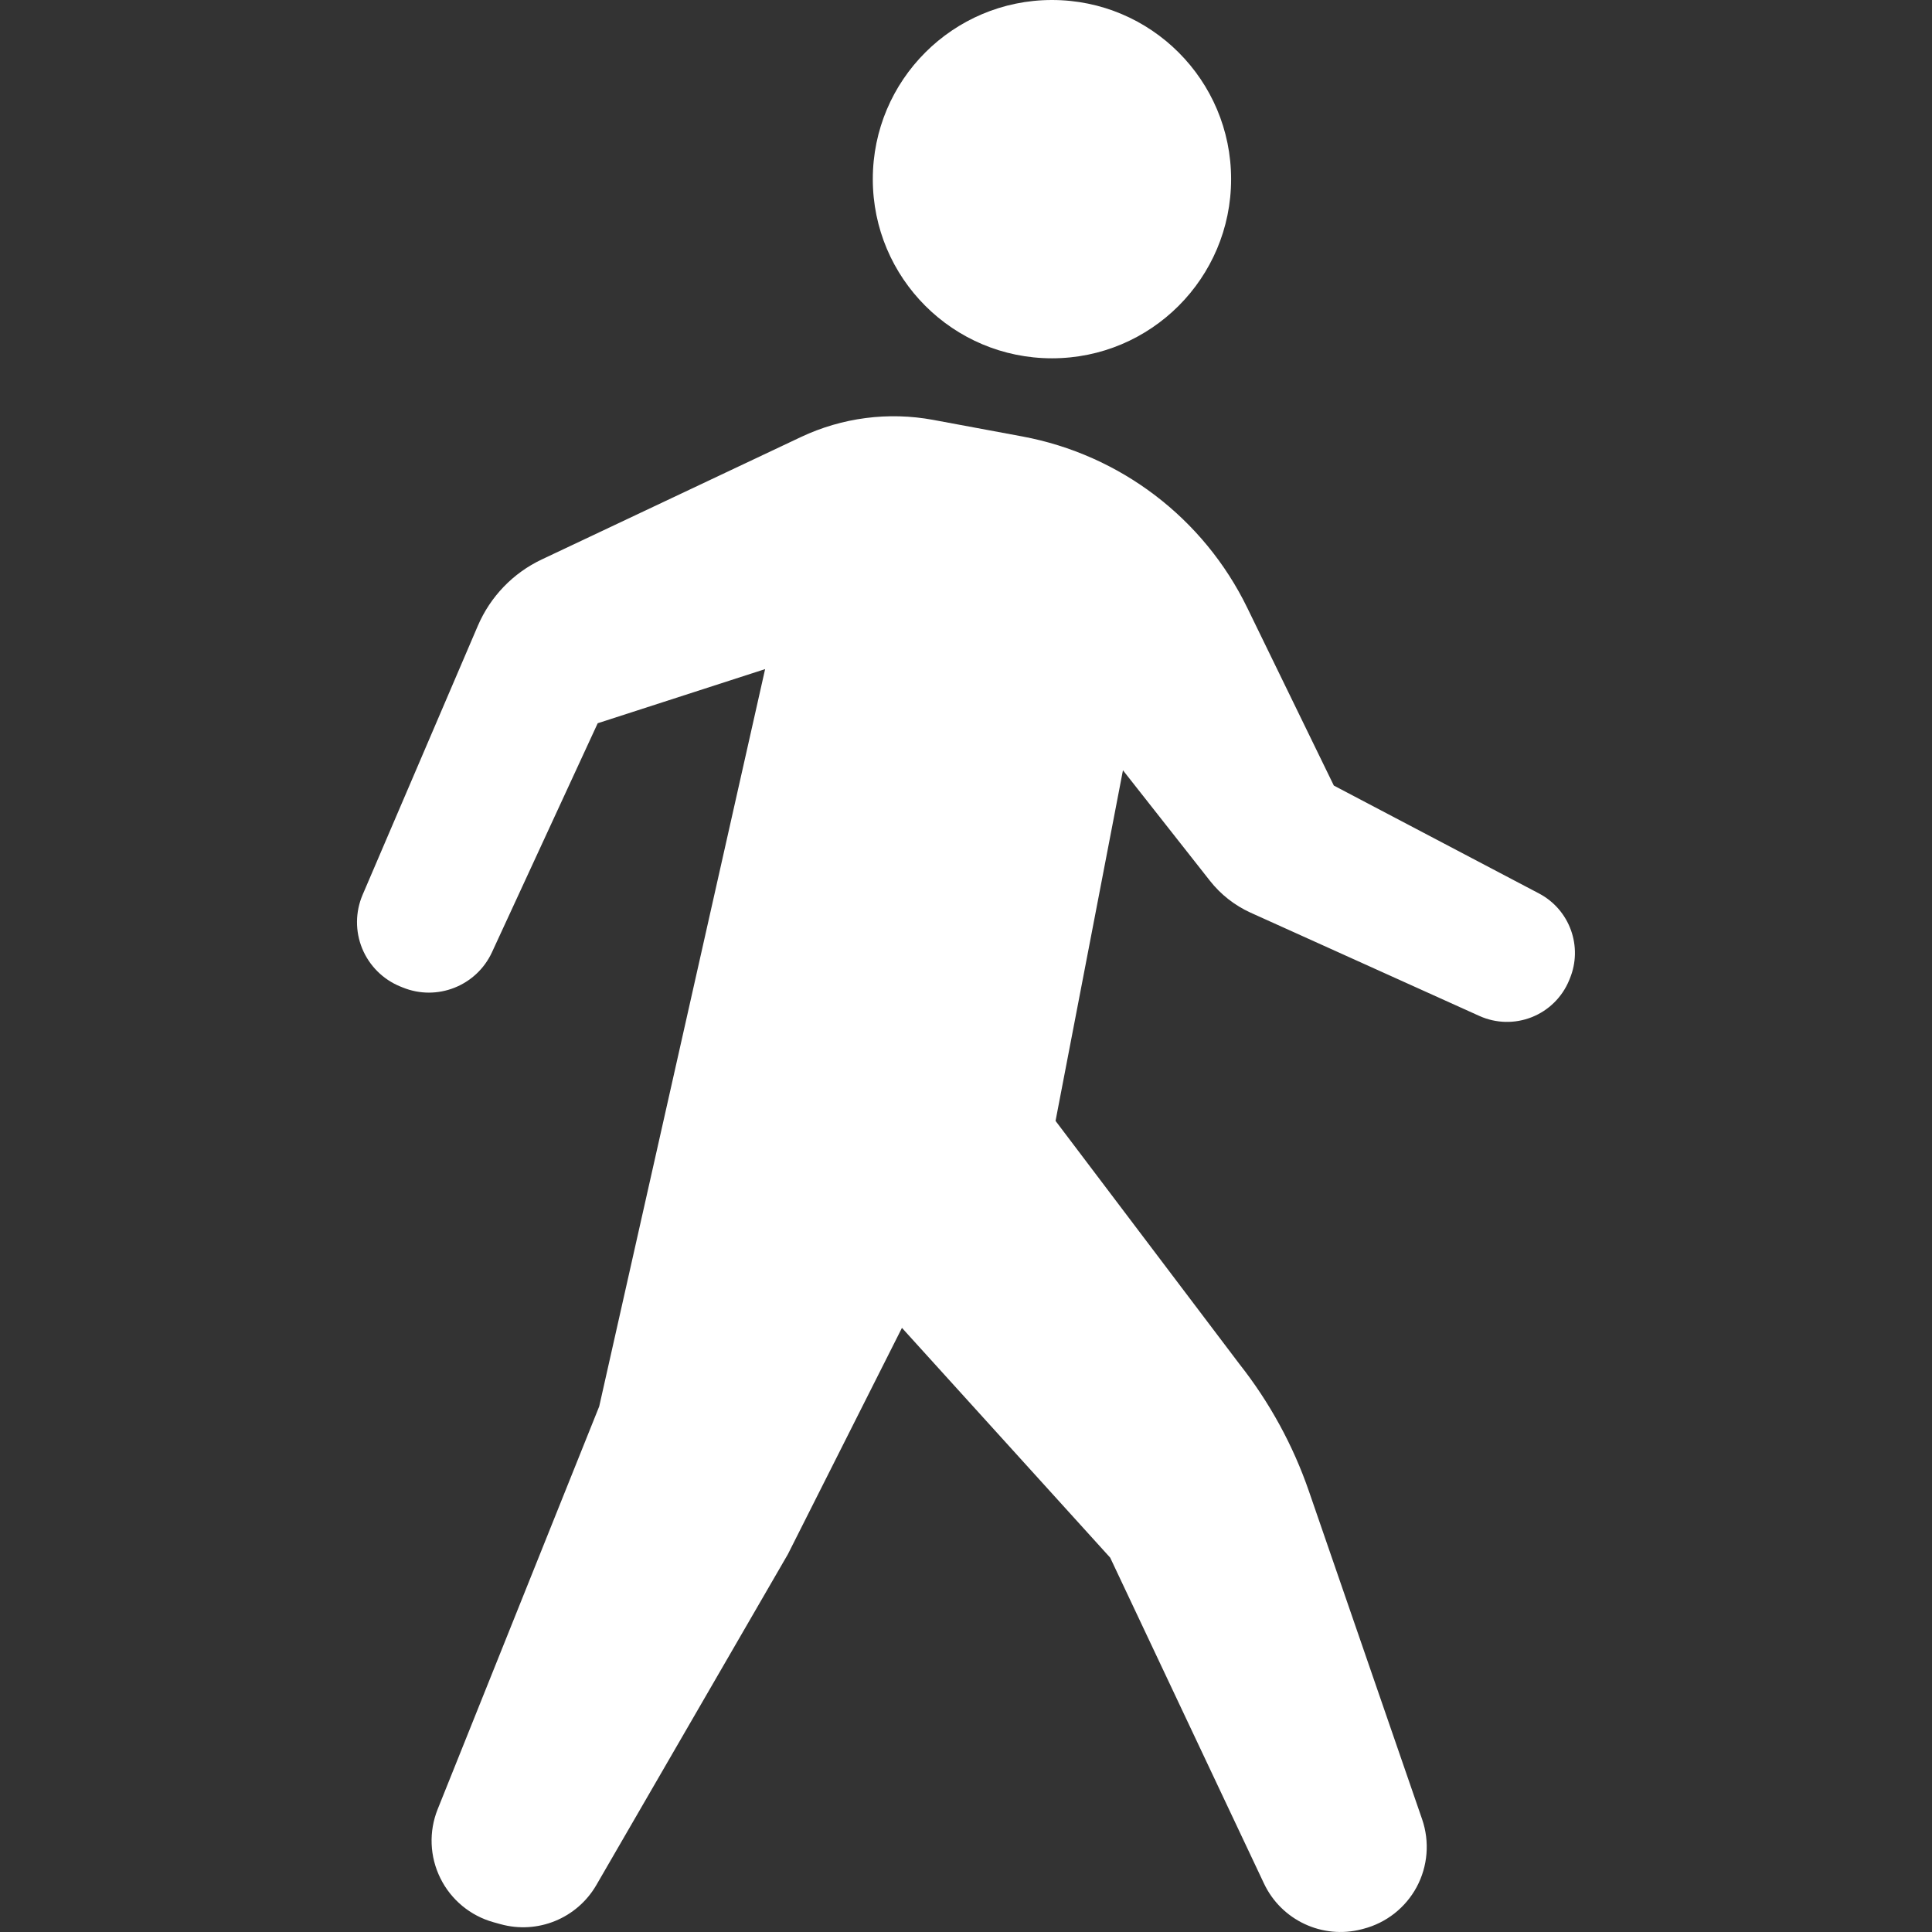
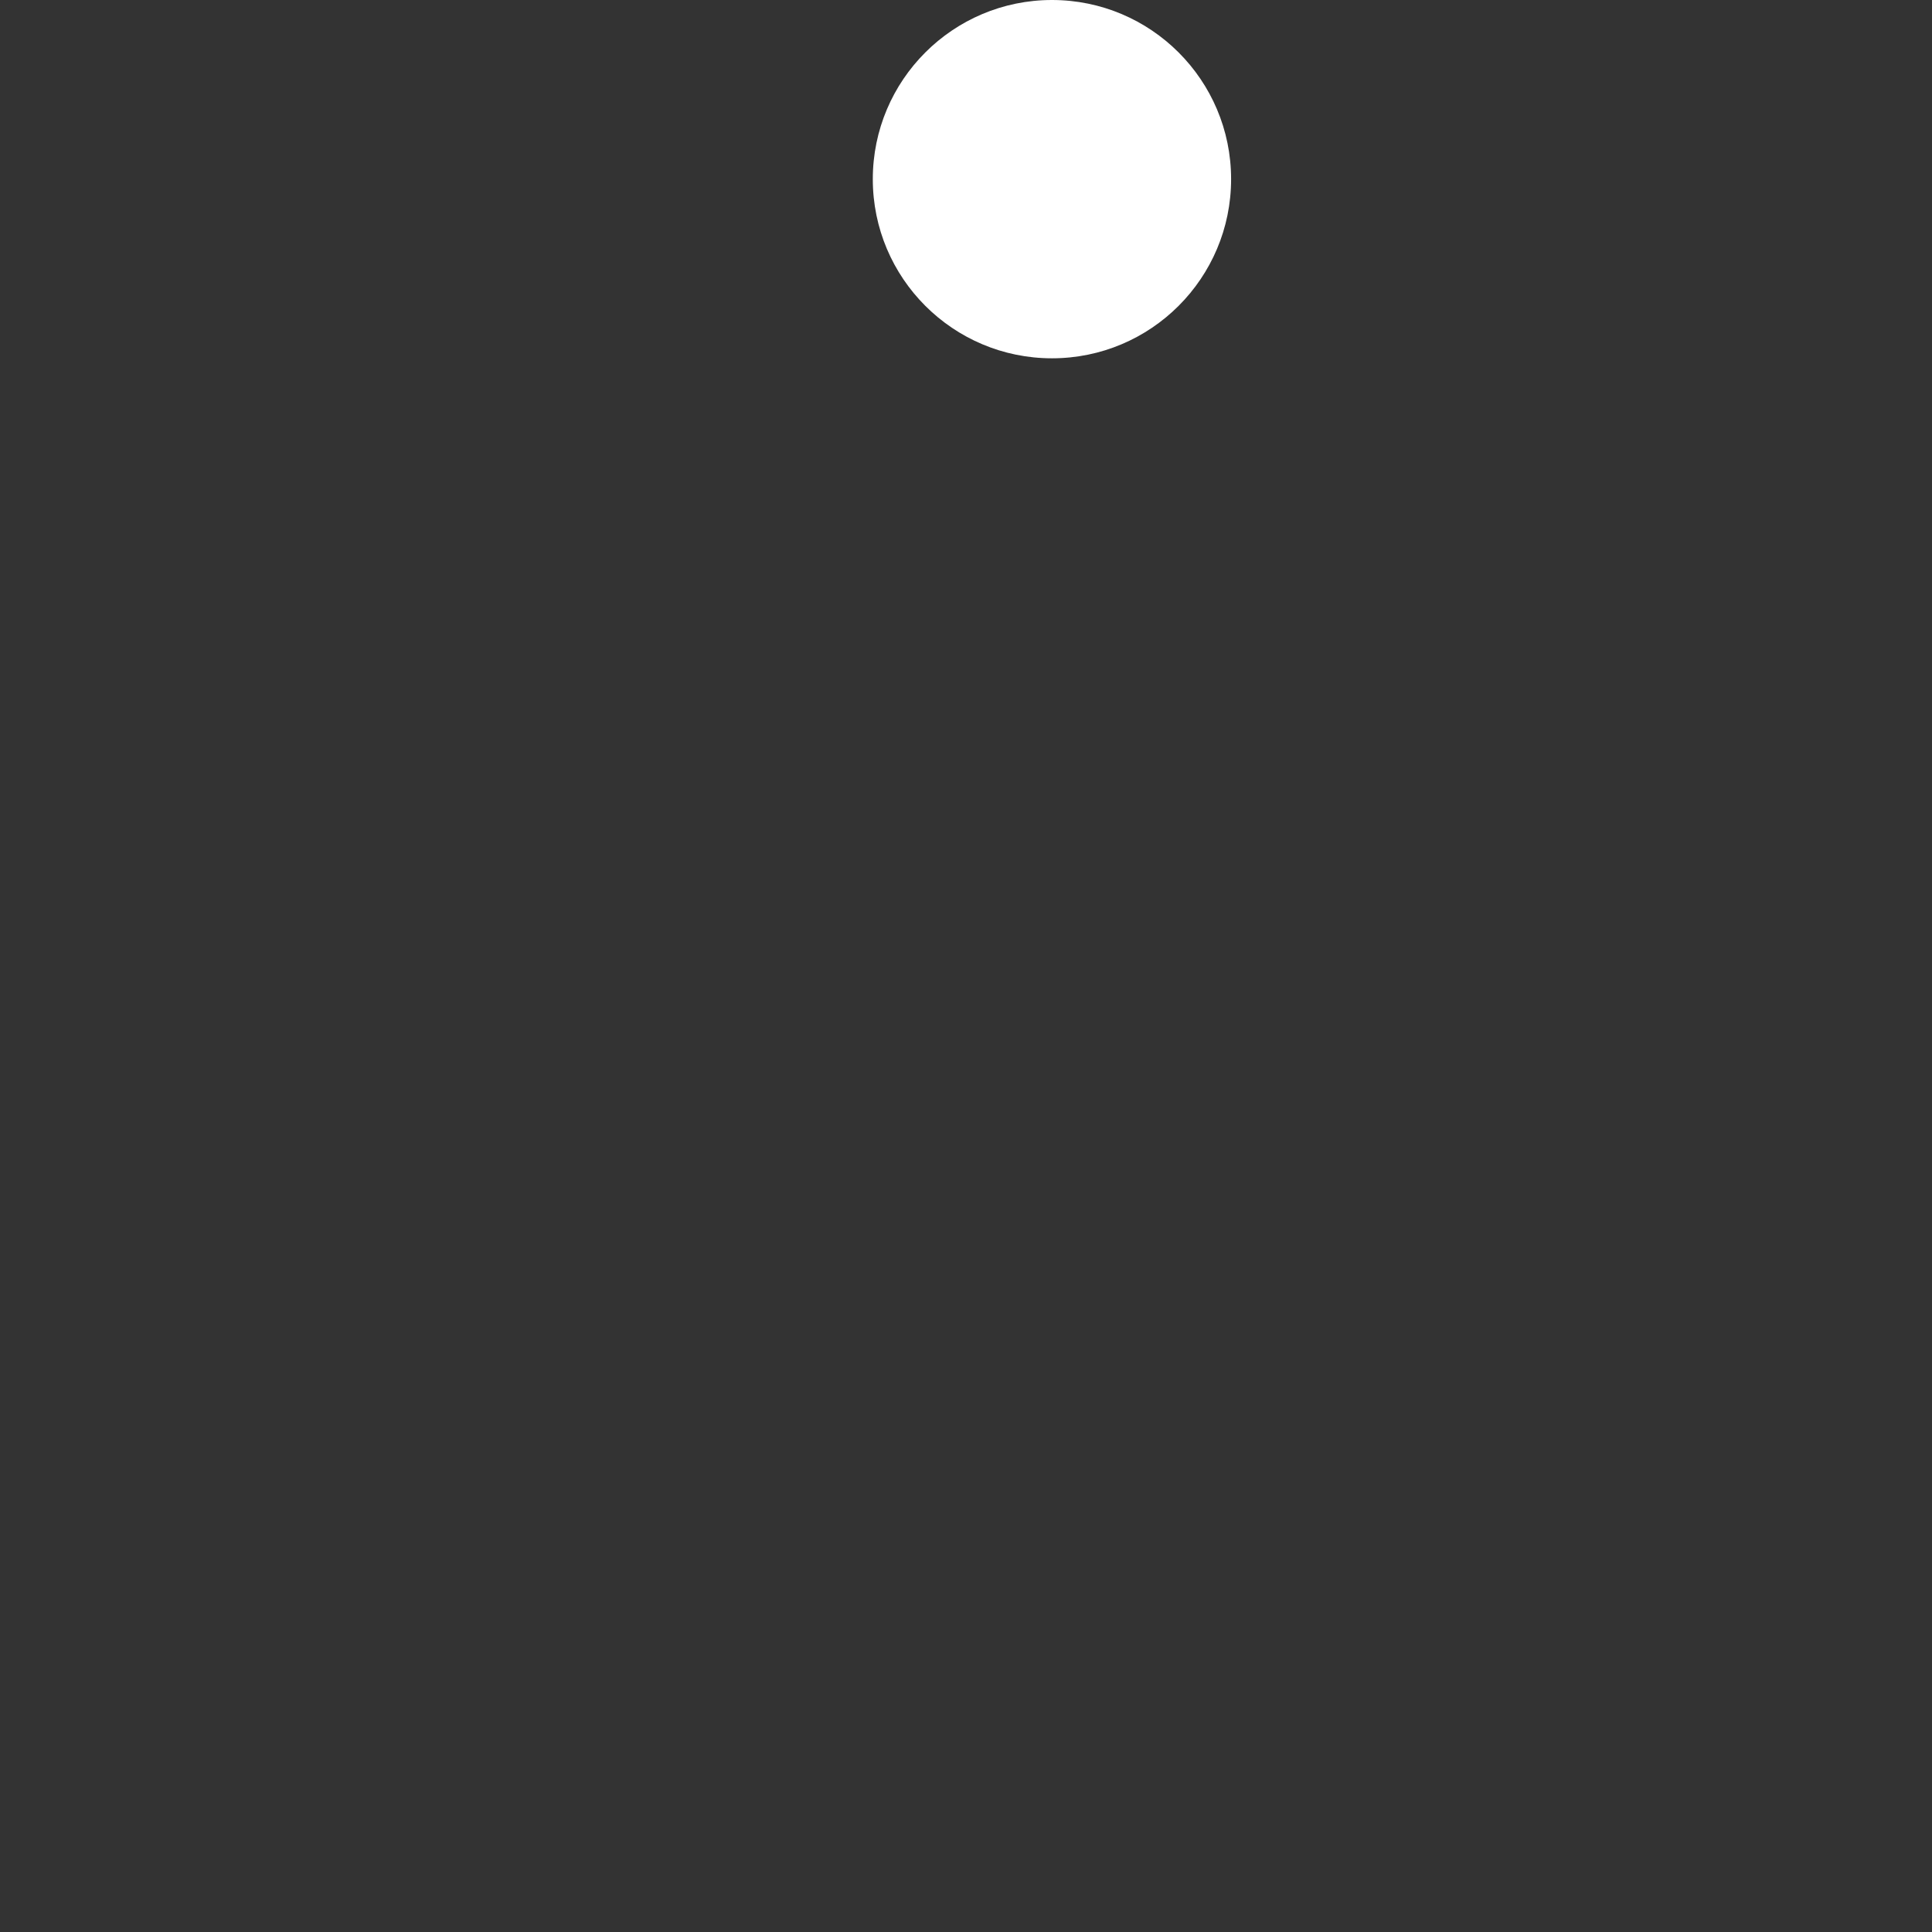
<svg xmlns="http://www.w3.org/2000/svg" width="46" height="46" viewBox="0 0 46 46" fill="none">
  <rect x="0" y="0" width="46" height="46" fill="#333333" stroke="none" />
  <path d="M25.047 8.531C27.403 8.531 29.312 6.621 29.312 4.265C29.312 1.91 27.403 0 25.047 0C22.691 0 20.781 1.91 20.781 4.265C20.781 6.621 22.691 8.531 25.047 8.531Z" fill="white" />
-   <path d="M36.643 21.273L31.758 18.704L29.698 14.474C28.66 12.339 26.671 10.825 24.337 10.391L22.218 9.997C21.153 9.8 20.052 9.942 19.071 10.405L12.902 13.319C12.216 13.642 11.675 14.205 11.377 14.9L8.633 21.306C8.459 21.714 8.456 22.174 8.623 22.582C8.791 22.992 9.117 23.318 9.526 23.486L9.588 23.511C10.405 23.845 11.342 23.476 11.713 22.674L14.231 17.22L18.217 15.931L14.267 33.486L10.42 43.078C10.207 43.61 10.231 44.206 10.485 44.719C10.738 45.232 11.198 45.613 11.749 45.767L11.915 45.813C12.8 46.06 13.738 45.677 14.199 44.882L18.759 37.006L21.475 31.616L26.433 37.087L30.095 44.846C30.508 45.72 31.485 46.178 32.421 45.935L32.462 45.924C33.006 45.783 33.465 45.422 33.731 44.928C33.996 44.433 34.043 43.85 33.861 43.319L31.166 35.509C30.788 34.411 30.227 33.385 29.507 32.473L25.132 26.688L26.737 18.34L28.808 20.971C29.064 21.297 29.396 21.557 29.773 21.729L35.223 24.189C35.617 24.367 36.066 24.378 36.469 24.219C36.871 24.06 37.192 23.745 37.358 23.346L37.375 23.304C37.694 22.54 37.376 21.659 36.643 21.273Z" fill="white" />
</svg>